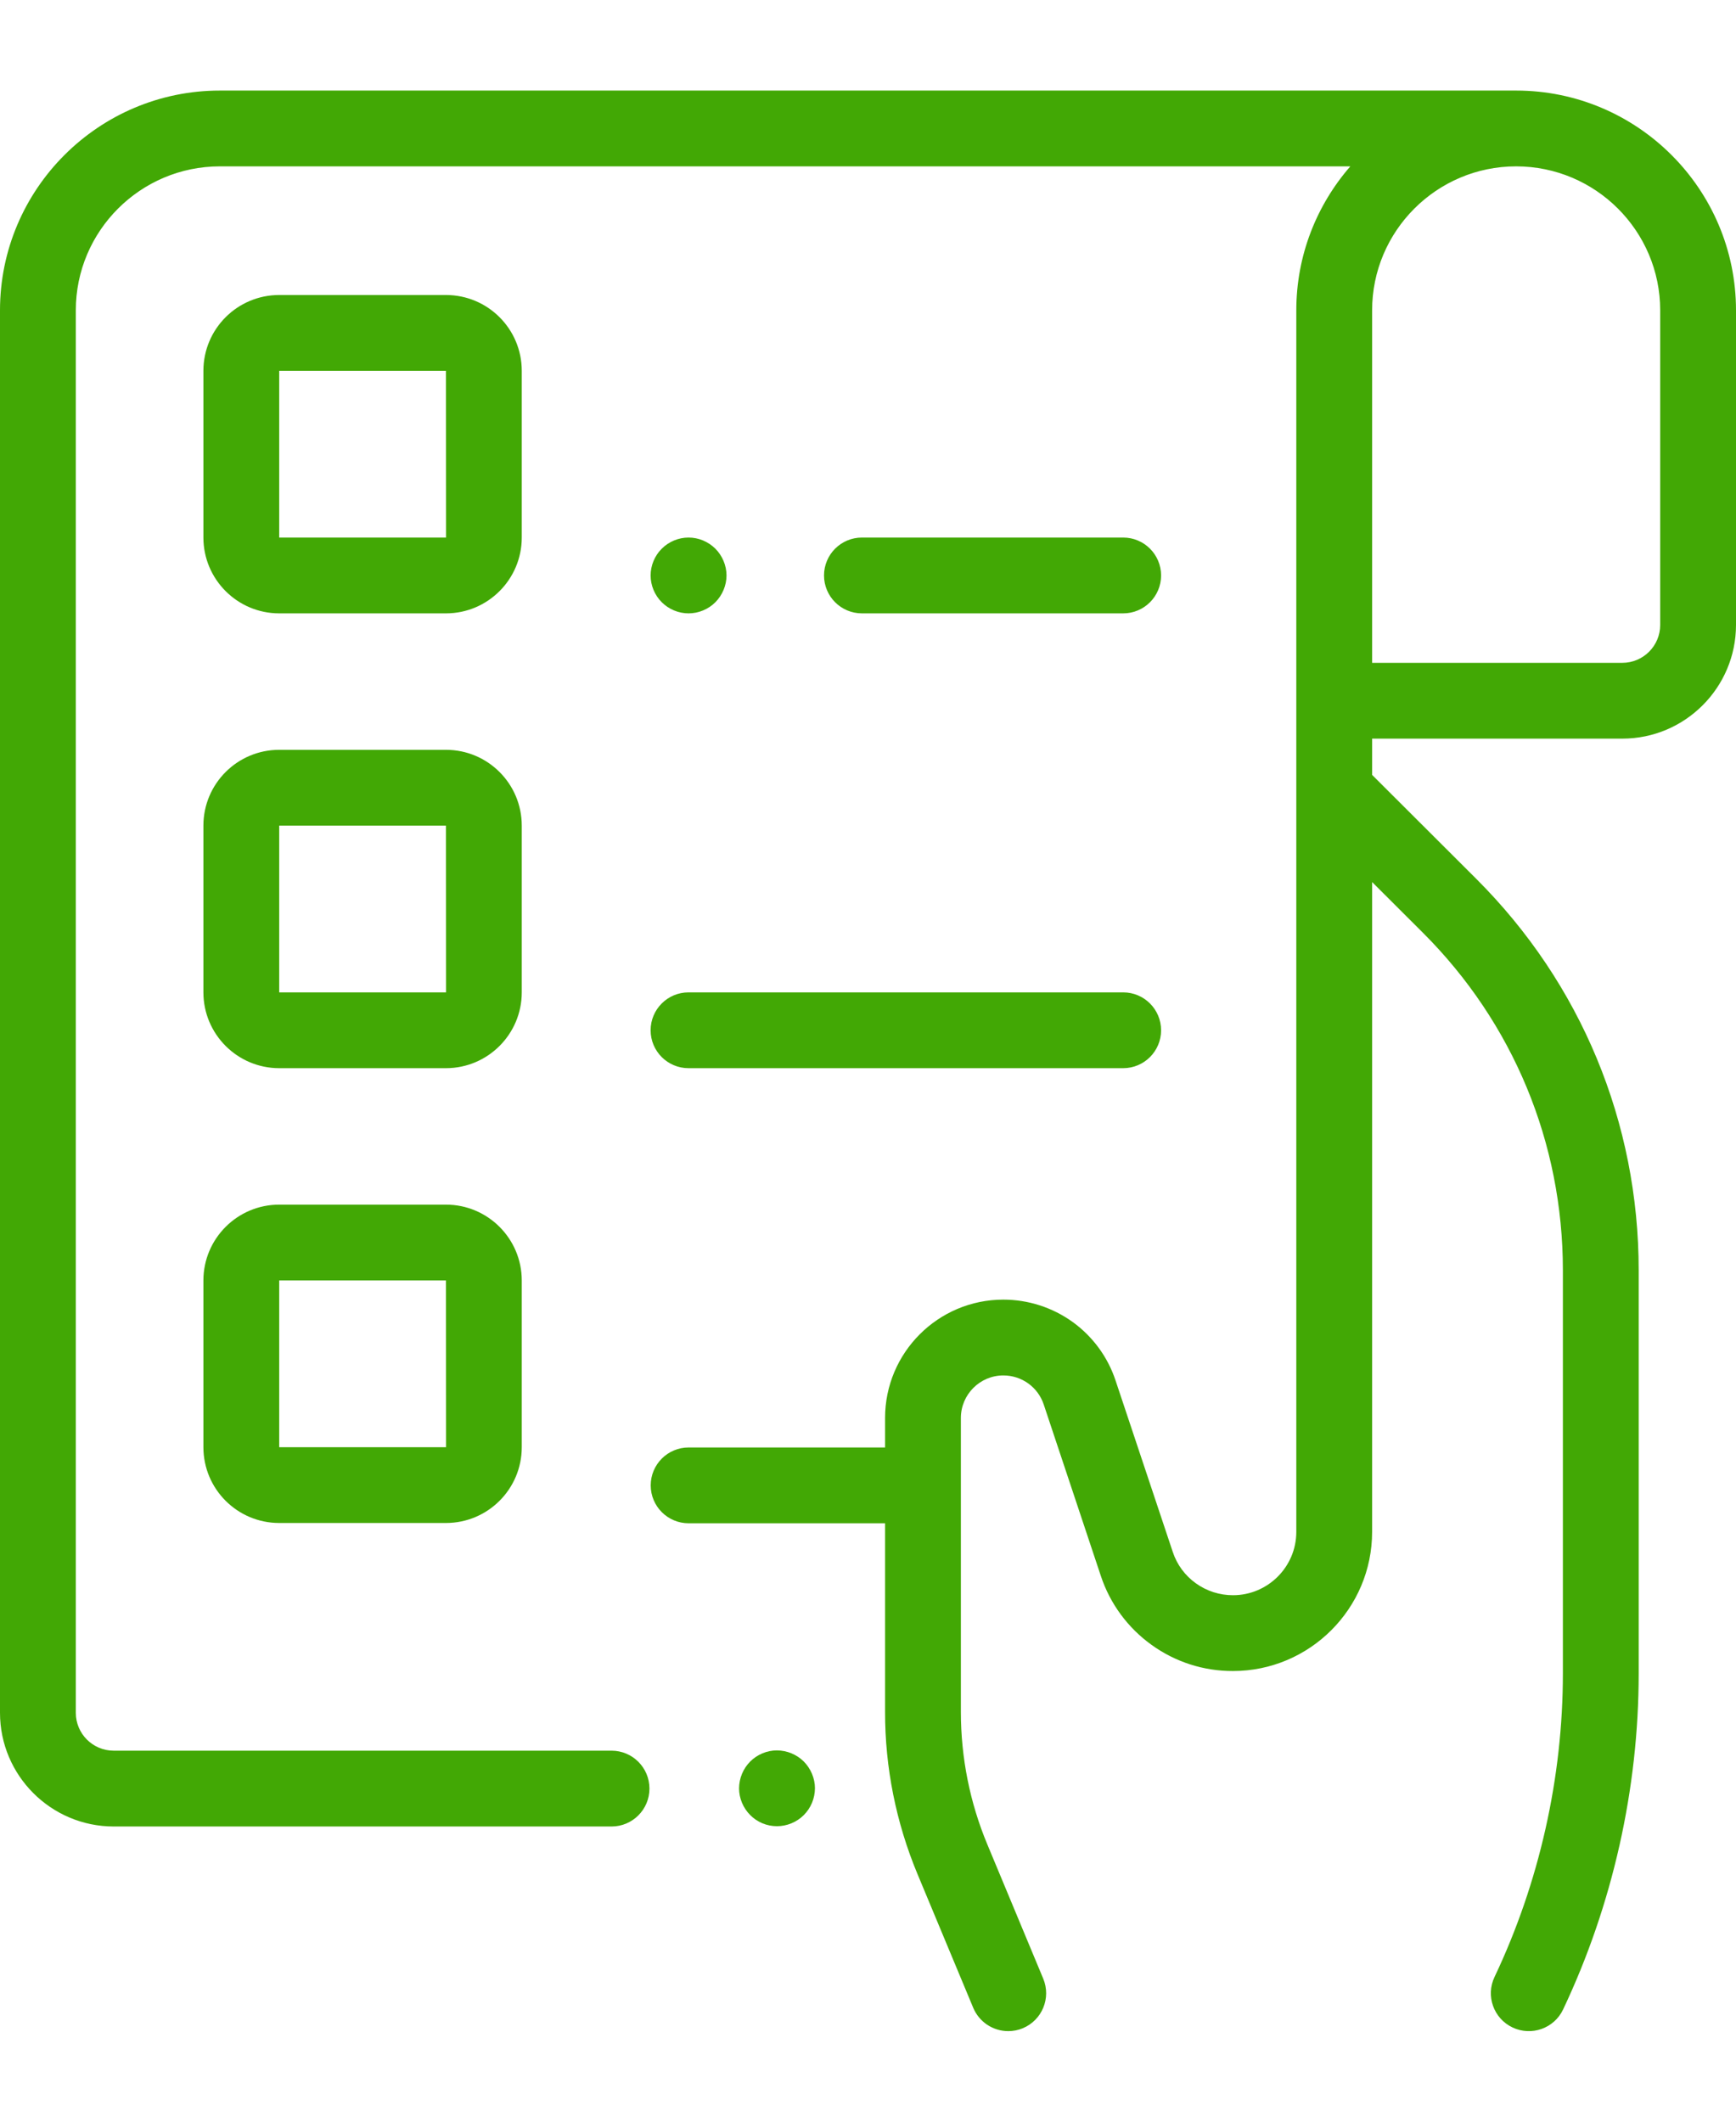
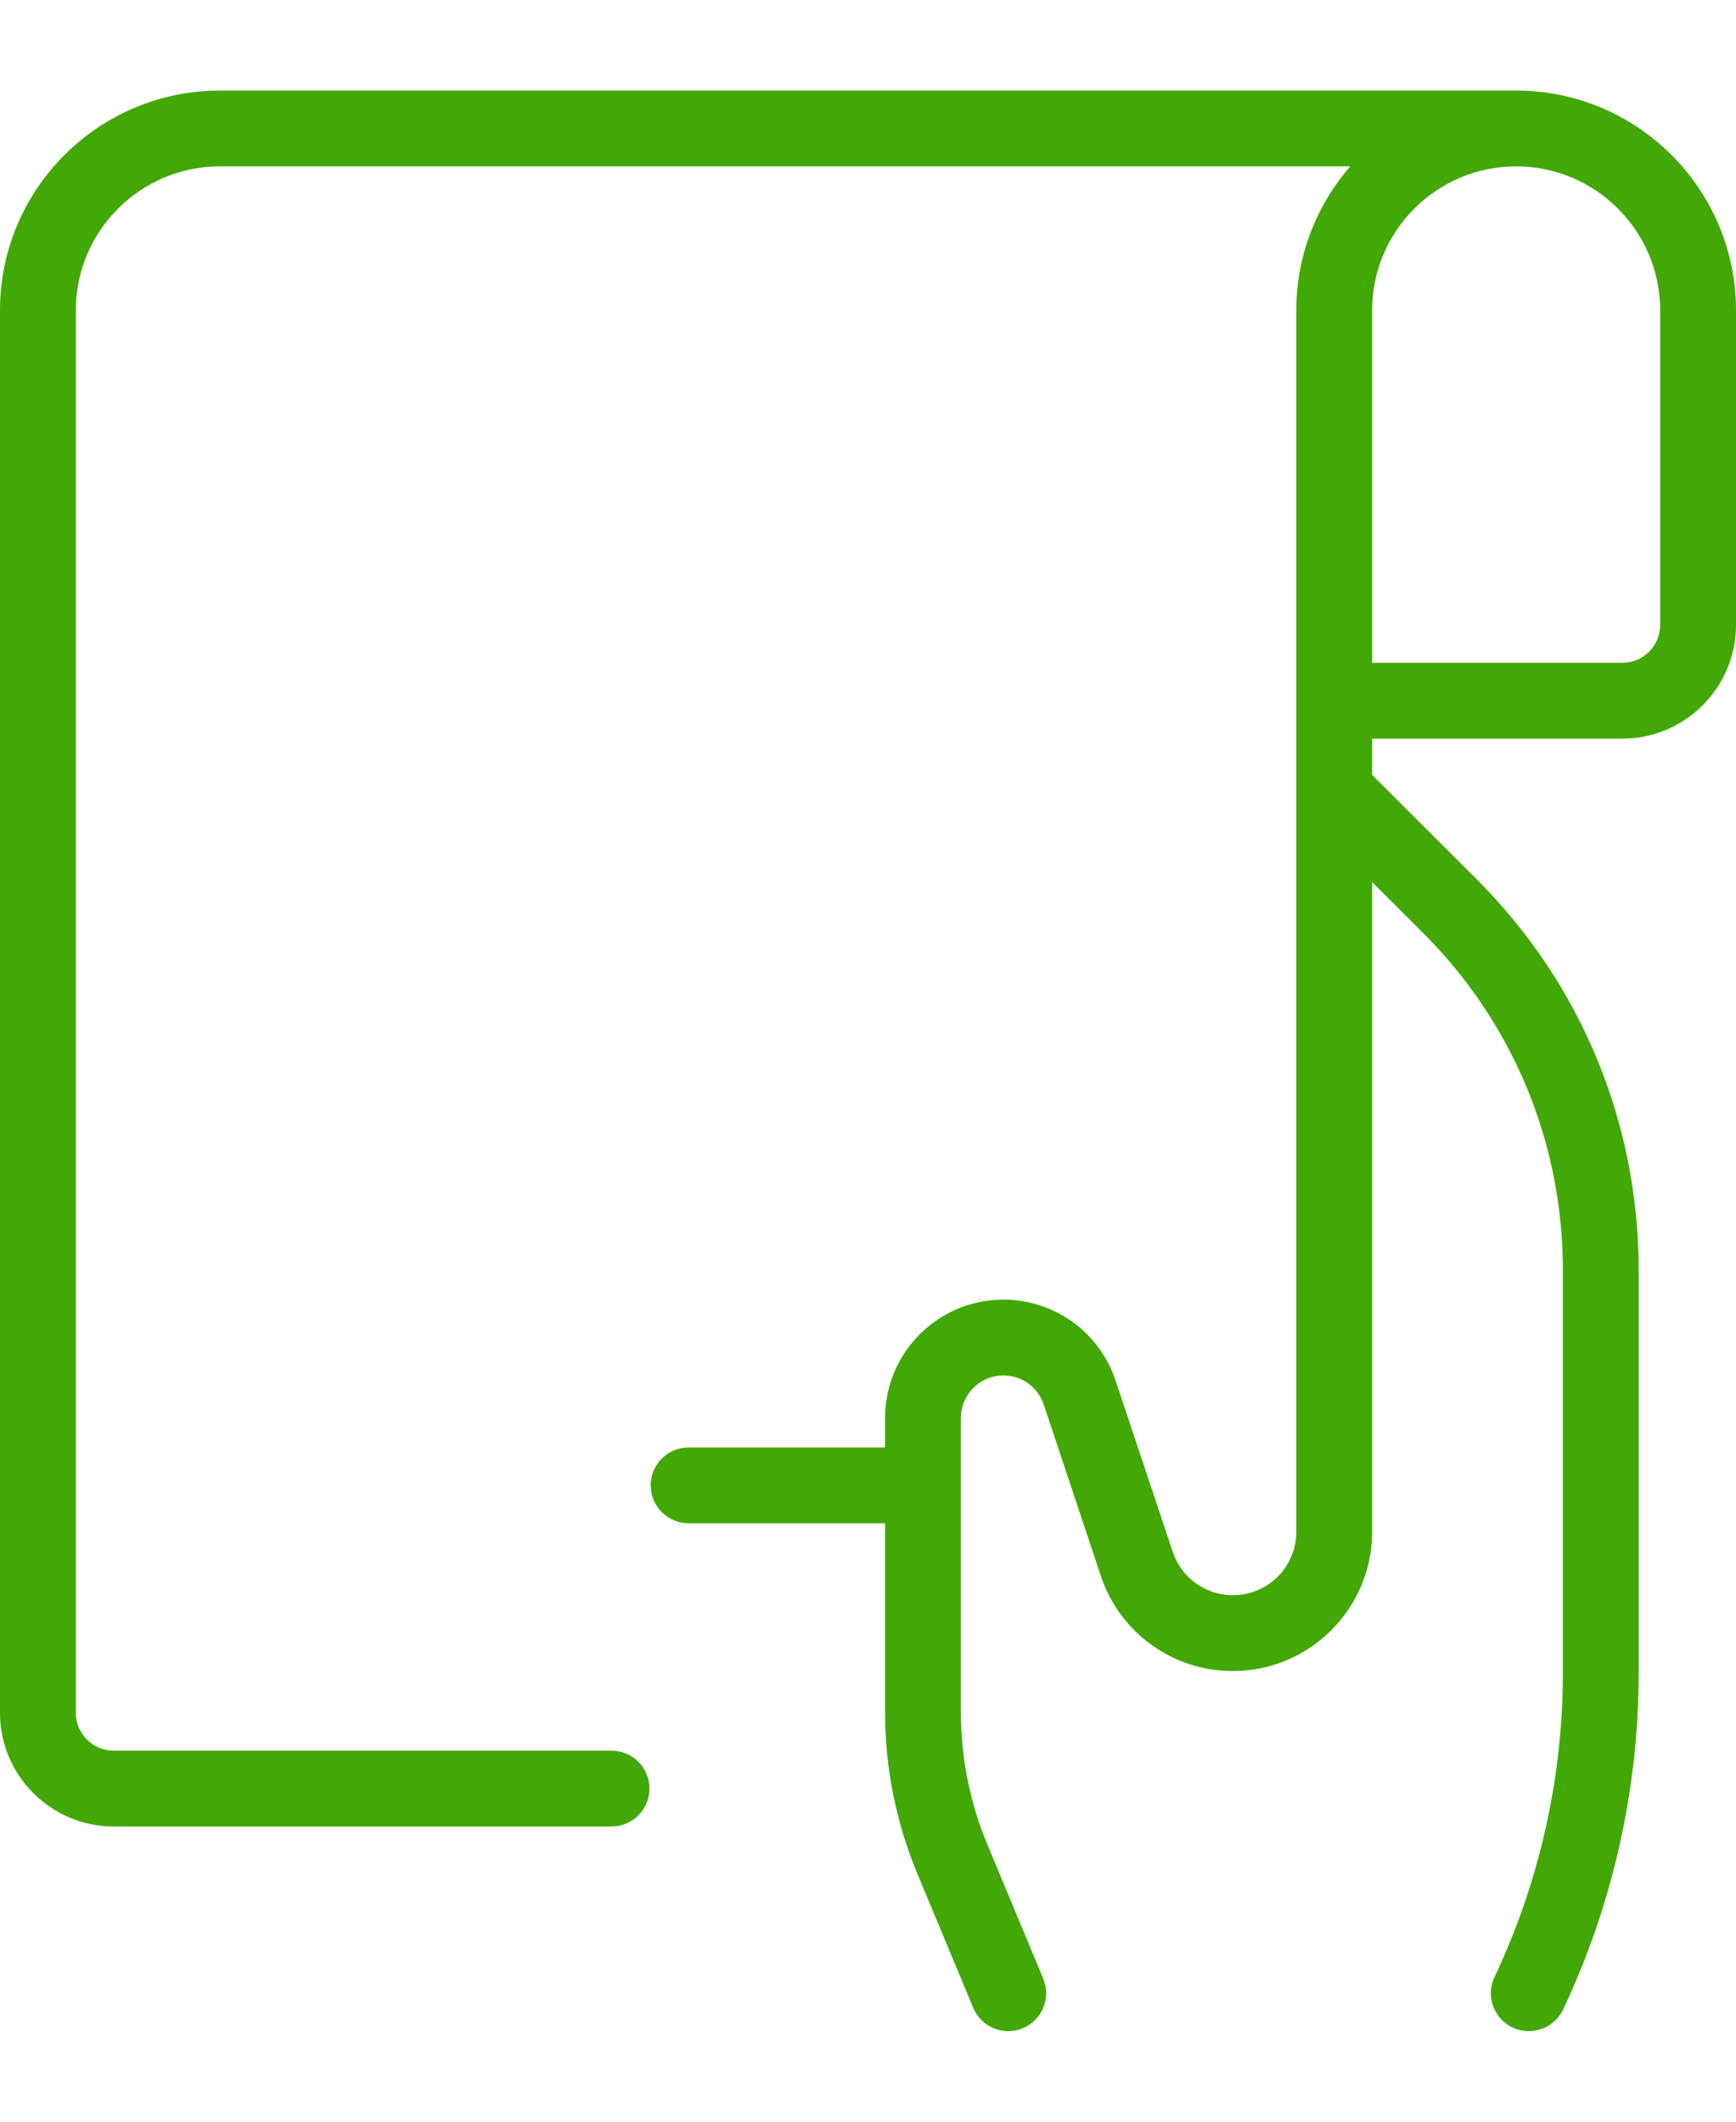
<svg xmlns="http://www.w3.org/2000/svg" width="18" height="22" viewBox="0 0 18 22" fill="none">
  <path d="M15.72 0.939H2.28C1.023 0.939 0 1.961 0 3.218V17.76C0 18.41 0.529 18.939 1.179 18.939H6.341C6.558 18.939 6.734 18.763 6.734 18.546C6.734 18.329 6.558 18.153 6.341 18.153H1.179C0.962 18.153 0.786 17.977 0.786 17.76V3.218C0.786 2.395 1.456 1.725 2.28 1.725H14.001C13.653 2.125 13.441 2.647 13.441 3.218V15.884C13.441 16.247 13.146 16.541 12.784 16.541C12.646 16.541 12.511 16.498 12.399 16.417C12.287 16.337 12.203 16.223 12.16 16.092L11.567 14.315C11.486 14.07 11.33 13.858 11.121 13.707C10.912 13.557 10.661 13.476 10.403 13.476C9.727 13.476 9.177 14.026 9.177 14.703V15.009H7.14C6.923 15.009 6.747 15.185 6.747 15.402C6.747 15.619 6.923 15.795 7.14 15.795H9.177V17.75C9.176 18.327 9.291 18.899 9.513 19.432L10.091 20.819C10.121 20.891 10.172 20.952 10.236 20.995C10.301 21.038 10.377 21.061 10.454 21.061C10.506 21.061 10.557 21.051 10.605 21.031C10.806 20.947 10.9 20.717 10.817 20.517L10.239 19.129C10.056 18.692 9.963 18.224 9.963 17.75V14.703C9.963 14.46 10.161 14.262 10.403 14.262C10.594 14.262 10.762 14.383 10.822 14.563L11.414 16.34C11.509 16.628 11.693 16.878 11.939 17.055C12.185 17.233 12.48 17.328 12.784 17.327C13.579 17.327 14.227 16.68 14.227 15.884V9.146L14.752 9.67C15.689 10.605 16.205 11.849 16.205 13.173V17.351C16.205 18.433 15.96 19.522 15.496 20.5C15.403 20.696 15.487 20.93 15.683 21.023C15.879 21.116 16.114 21.033 16.207 20.837C16.72 19.754 16.991 18.549 16.991 17.351V13.173C16.991 11.639 16.393 10.197 15.307 9.113L14.227 8.035V7.659H16.821C17.471 7.659 18 7.13 18 6.48V3.218C18 1.961 16.977 0.939 15.72 0.939ZM17.214 6.48C17.214 6.697 17.038 6.873 16.821 6.873H14.227V3.218C14.227 2.395 14.897 1.725 15.72 1.725C16.544 1.725 17.214 2.395 17.214 3.218V6.48Z" fill="#42a805" />
-   <path d="M8.056 18.15C7.953 18.15 7.852 18.192 7.779 18.265C7.705 18.339 7.664 18.439 7.663 18.543C7.663 18.647 7.706 18.748 7.779 18.821C7.852 18.895 7.952 18.936 8.056 18.936C8.16 18.936 8.261 18.894 8.334 18.821C8.408 18.747 8.449 18.648 8.45 18.543C8.45 18.44 8.407 18.339 8.334 18.265C8.26 18.192 8.161 18.151 8.056 18.15ZM5.41 3.845C5.41 3.411 5.058 3.059 4.624 3.059H2.895C2.461 3.059 2.109 3.411 2.109 3.845V5.574C2.109 6.007 2.461 6.36 2.895 6.36H4.624C5.058 6.36 5.41 6.007 5.41 5.574V3.845ZM4.624 5.574H2.895V3.845H4.624L4.625 5.574H4.624ZM5.41 8.561C5.41 8.127 5.058 7.775 4.624 7.775H2.895C2.461 7.775 2.109 8.127 2.109 8.561V10.29C2.109 10.723 2.461 11.076 2.895 11.076H4.624C5.058 11.076 5.41 10.723 5.41 10.29V8.561ZM4.624 10.29H2.895V8.561H4.624L4.625 10.29H4.624ZM4.624 12.491H2.895C2.461 12.491 2.109 12.844 2.109 13.277V15.006C2.109 15.44 2.461 15.792 2.895 15.792H4.624C5.058 15.792 5.41 15.44 5.41 15.006V13.277C5.41 12.844 5.058 12.491 4.624 12.491ZM4.624 15.006H2.895V13.277H4.624L4.625 15.006H4.624ZM11.646 6.36C11.863 6.36 12.039 6.184 12.039 5.967C12.039 5.75 11.863 5.574 11.646 5.574H8.937C8.72 5.574 8.544 5.75 8.544 5.967C8.544 6.184 8.72 6.36 8.937 6.36H11.646ZM7.139 6.36C7.243 6.36 7.344 6.318 7.417 6.245C7.49 6.172 7.533 6.07 7.533 5.967C7.533 5.864 7.49 5.762 7.417 5.689C7.343 5.616 7.244 5.574 7.139 5.574C7.036 5.574 6.935 5.616 6.862 5.689C6.788 5.762 6.746 5.864 6.746 5.967C6.746 6.07 6.788 6.172 6.862 6.245C6.935 6.318 7.036 6.36 7.139 6.36ZM7.139 11.076H11.646C11.863 11.076 12.039 10.9 12.039 10.683C12.039 10.466 11.863 10.29 11.646 10.29H7.139C6.922 10.29 6.746 10.466 6.746 10.683C6.746 10.9 6.922 11.076 7.139 11.076Z" fill="#42a805" />
</svg>